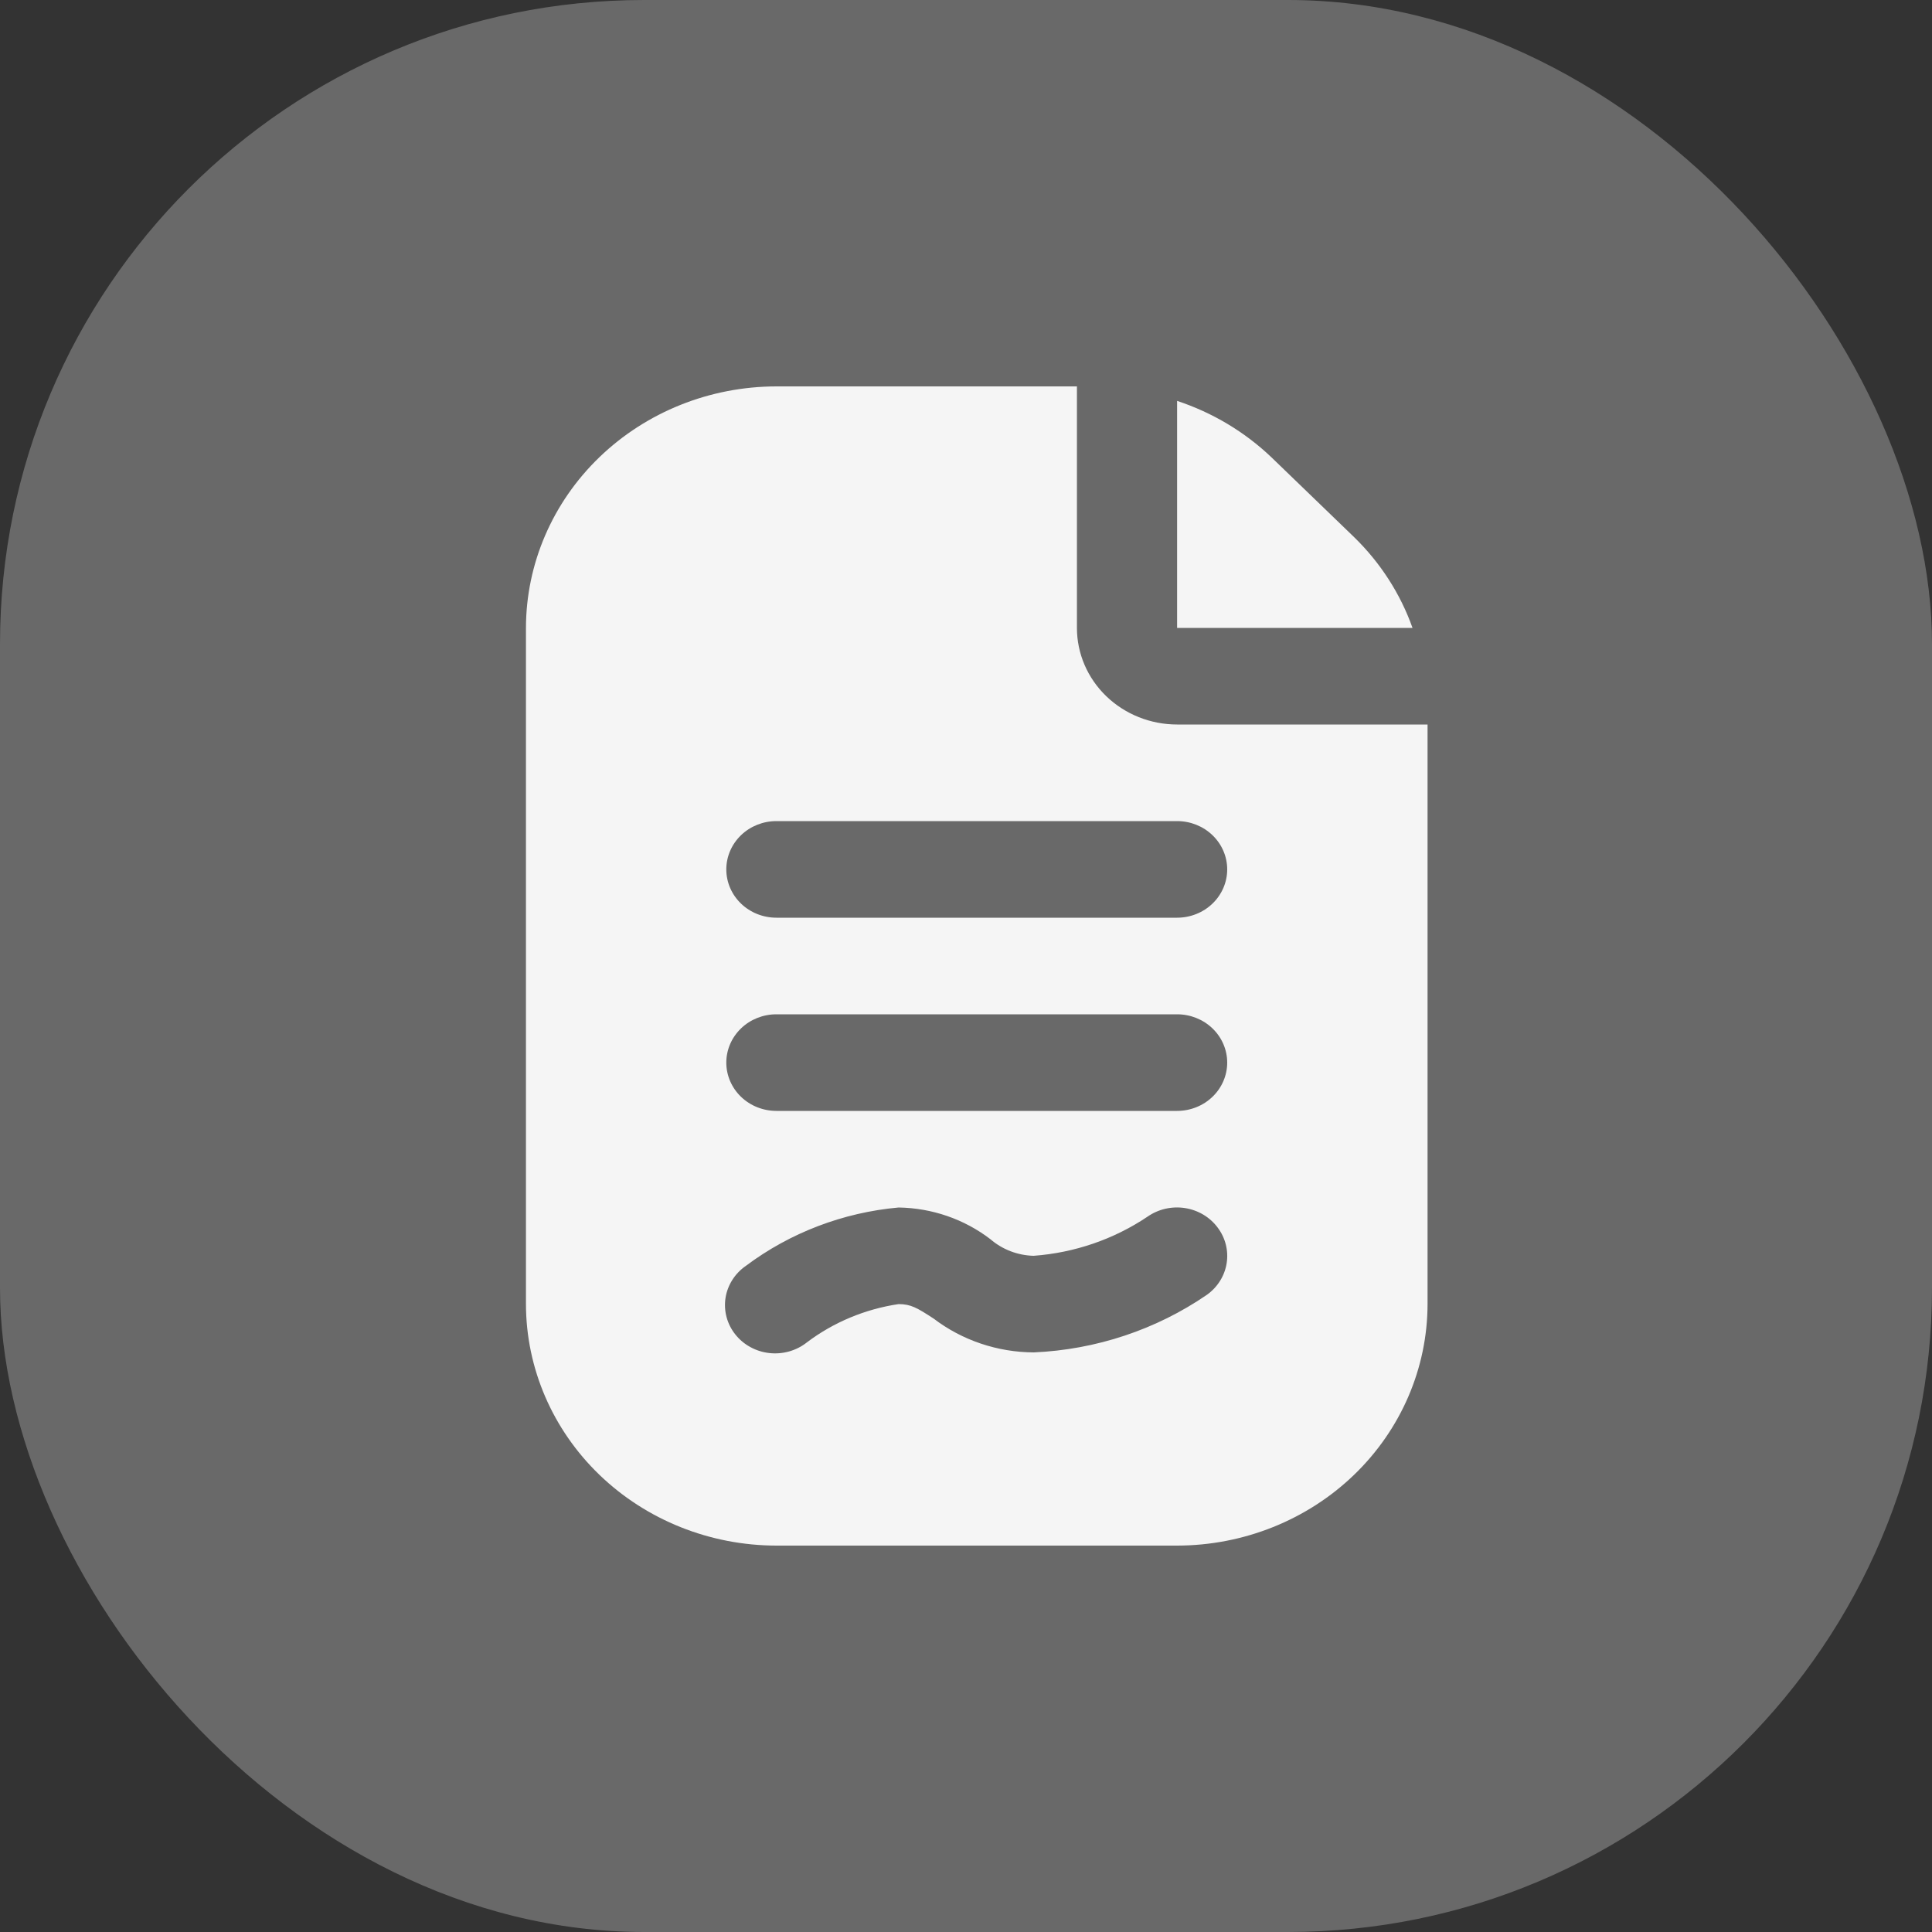
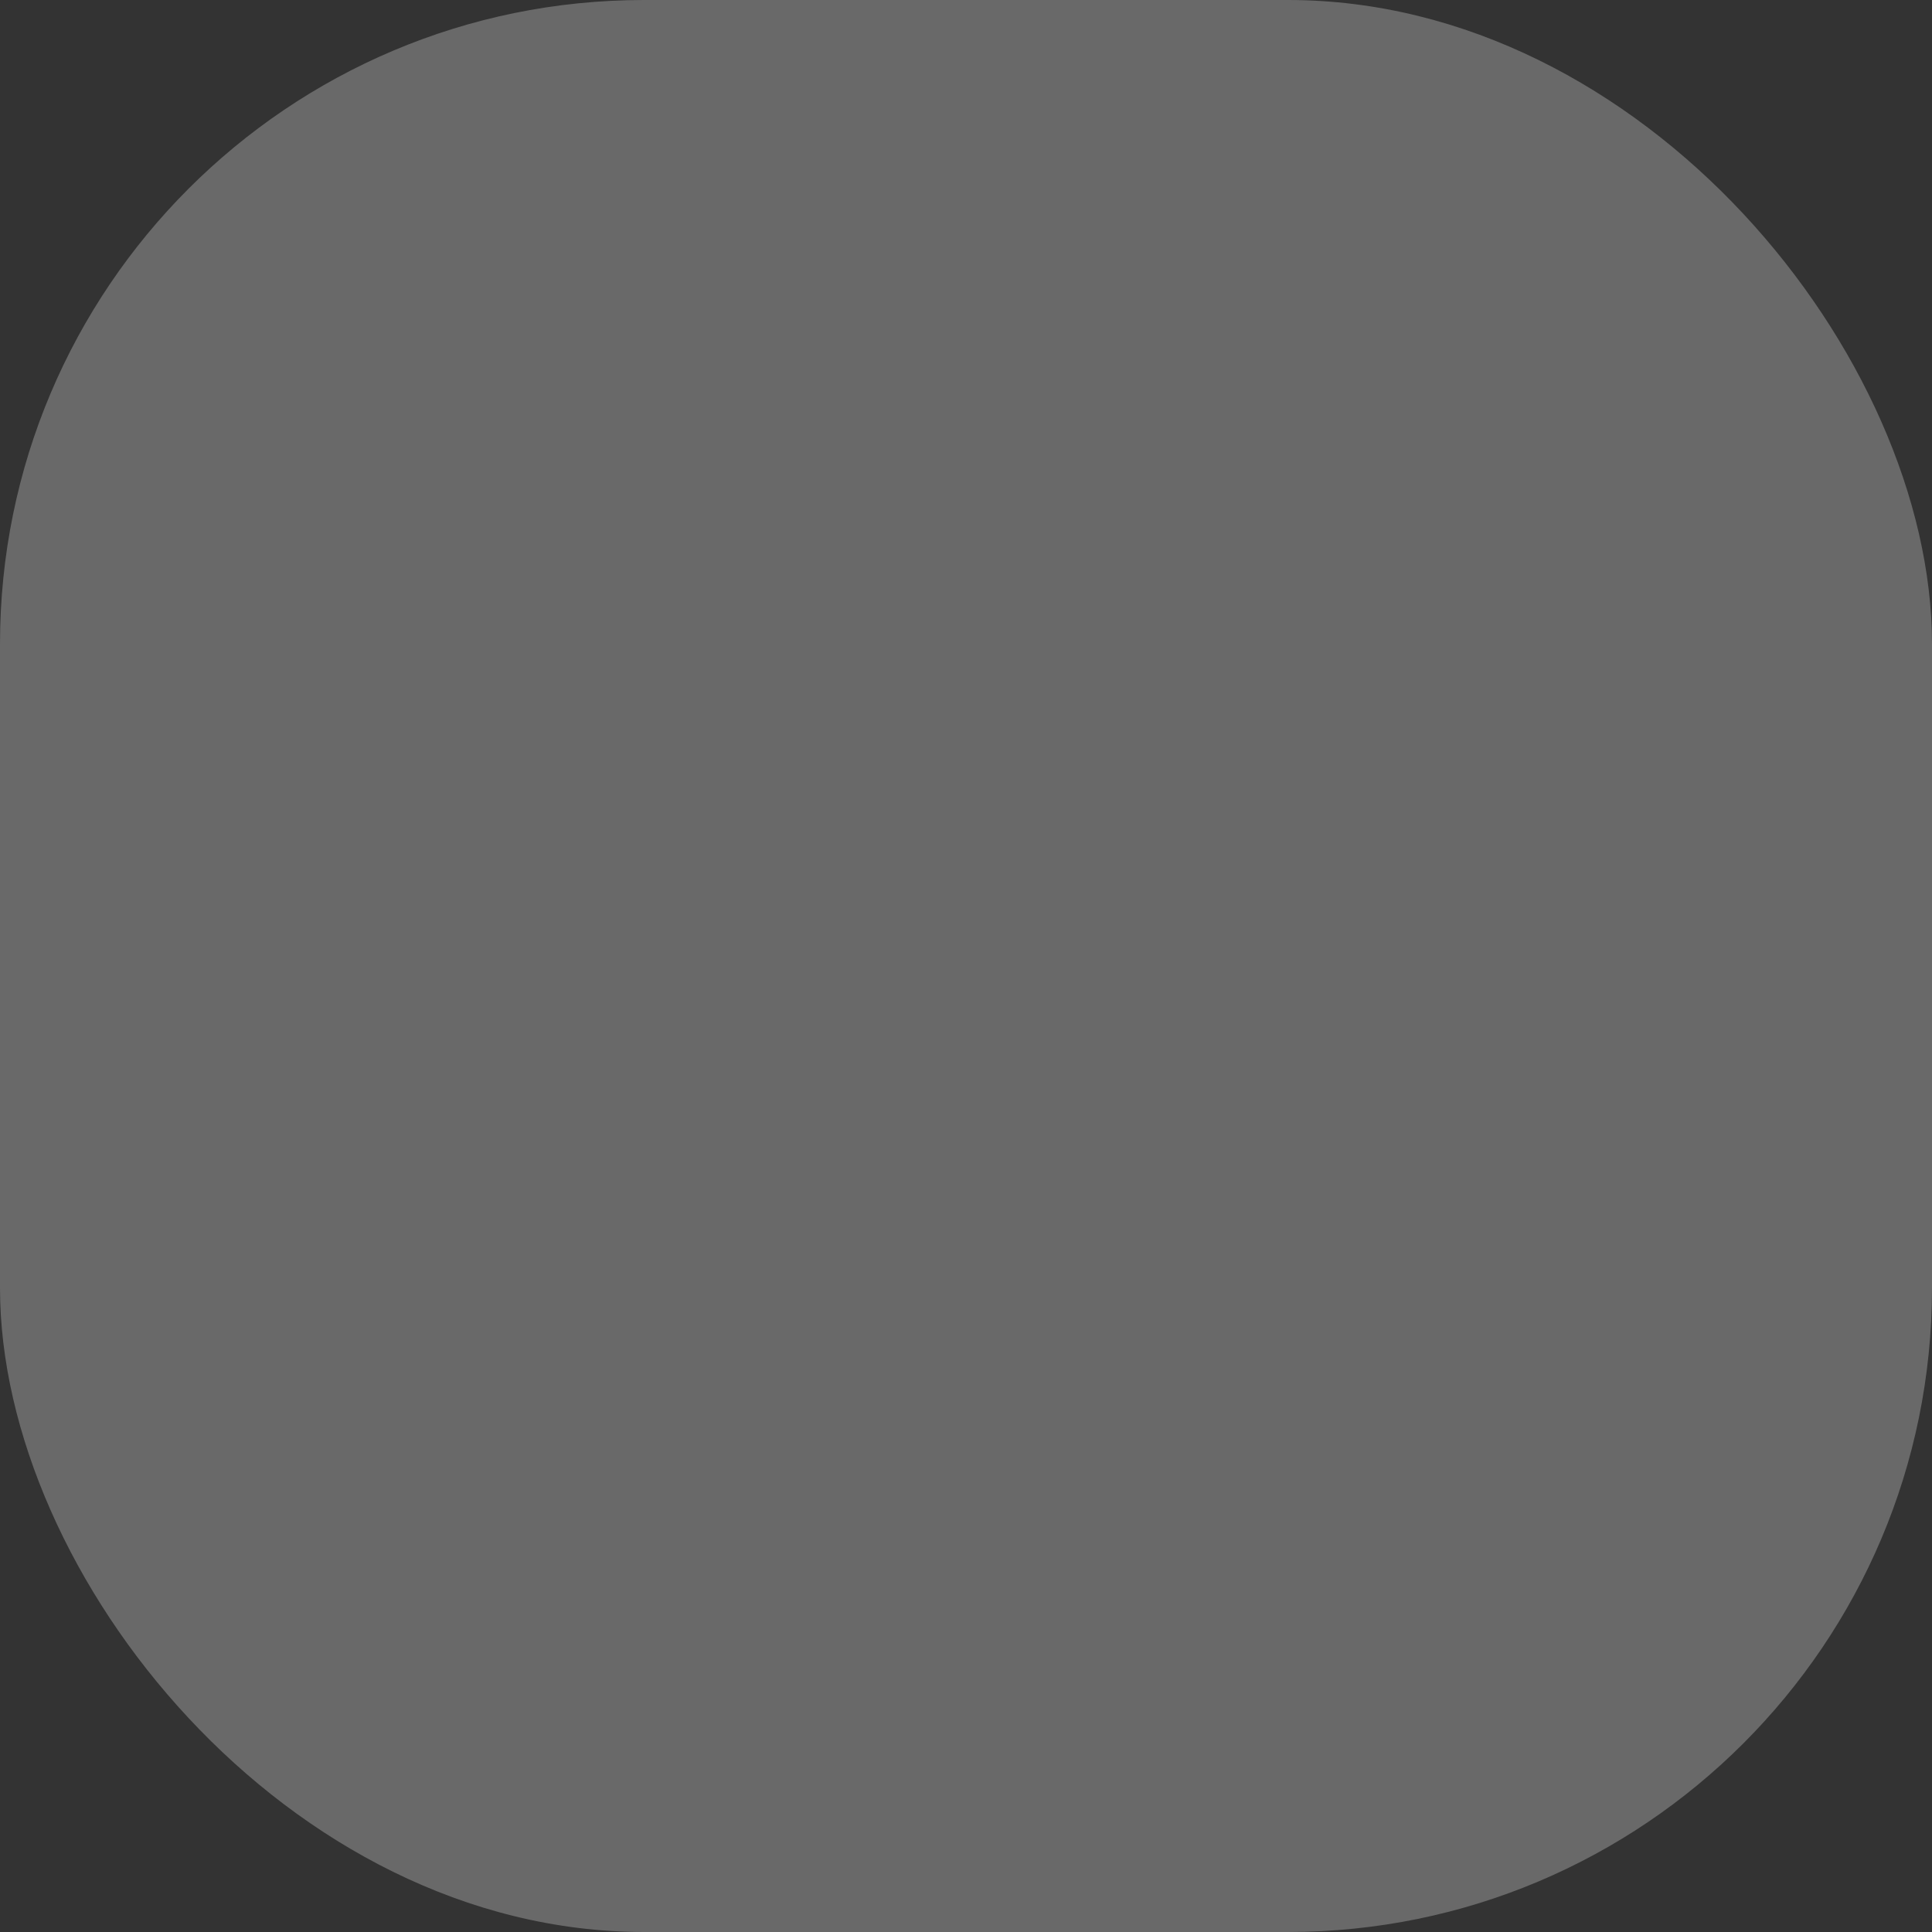
<svg xmlns="http://www.w3.org/2000/svg" width="60" height="60" viewBox="0 0 60 60" fill="none">
  <rect x="0" y="0" width="60" height="60" fill="#333333" stroke="none" />
  <rect width="60" height="60" rx="20" fill="#696969" />
-   <path d="M36.556 12.45C37.654 12.813 38.653 13.41 39.479 14.196L42.055 16.683C42.871 17.478 43.491 18.441 43.867 19.5H36.556V12.45ZM44.334 22.5V40.5C44.331 42.488 43.511 44.395 42.053 45.801C40.595 47.207 38.618 47.998 36.556 48H24.112C22.05 47.998 20.073 47.207 18.615 45.801C17.157 44.395 16.337 42.488 16.334 40.5V19.5C16.337 17.512 17.157 15.605 18.615 14.199C20.073 12.793 22.05 12.002 24.112 12H33.445V19.5C33.445 20.296 33.773 21.059 34.356 21.621C34.94 22.184 35.731 22.5 36.556 22.5H44.334ZM37.813 38.12C37.693 37.959 37.541 37.824 37.367 37.72C37.192 37.617 36.998 37.548 36.796 37.517C36.594 37.486 36.387 37.494 36.188 37.54C35.989 37.586 35.801 37.67 35.635 37.786C34.59 38.488 33.369 38.907 32.099 39C31.602 38.987 31.126 38.803 30.756 38.483C29.944 37.861 28.942 37.516 27.906 37.5C26.18 37.656 24.537 38.284 23.168 39.309C22.998 39.426 22.854 39.574 22.745 39.746C22.636 39.917 22.563 40.108 22.532 40.307C22.501 40.506 22.512 40.709 22.564 40.904C22.616 41.099 22.708 41.282 22.835 41.441C22.961 41.601 23.12 41.735 23.302 41.834C23.483 41.934 23.683 41.997 23.89 42.02C24.098 42.044 24.308 42.026 24.508 41.97C24.708 41.913 24.895 41.819 25.056 41.691C25.884 41.065 26.866 40.655 27.906 40.5C28.288 40.5 28.483 40.617 28.995 40.95C29.881 41.625 30.976 41.995 32.106 42C34.039 41.915 35.906 41.293 37.482 40.211C37.812 39.975 38.033 39.623 38.095 39.231C38.157 38.839 38.056 38.44 37.813 38.12ZM38.112 33C38.112 32.602 37.948 32.221 37.656 31.939C37.364 31.658 36.969 31.5 36.556 31.5H24.112C23.699 31.5 23.303 31.658 23.012 31.939C22.72 32.221 22.556 32.602 22.556 33C22.556 33.398 22.72 33.779 23.012 34.061C23.303 34.342 23.699 34.5 24.112 34.5H36.556C36.969 34.5 37.364 34.342 37.656 34.061C37.948 33.779 38.112 33.398 38.112 33ZM38.112 27C38.112 26.602 37.948 26.221 37.656 25.939C37.364 25.658 36.969 25.5 36.556 25.5H24.112C23.699 25.5 23.303 25.658 23.012 25.939C22.72 26.221 22.556 26.602 22.556 27C22.556 27.398 22.72 27.779 23.012 28.061C23.303 28.342 23.699 28.5 24.112 28.5H36.556C36.969 28.5 37.364 28.342 37.656 28.061C37.948 27.779 38.112 27.398 38.112 27Z" fill="#F5F5F5" />
</svg>